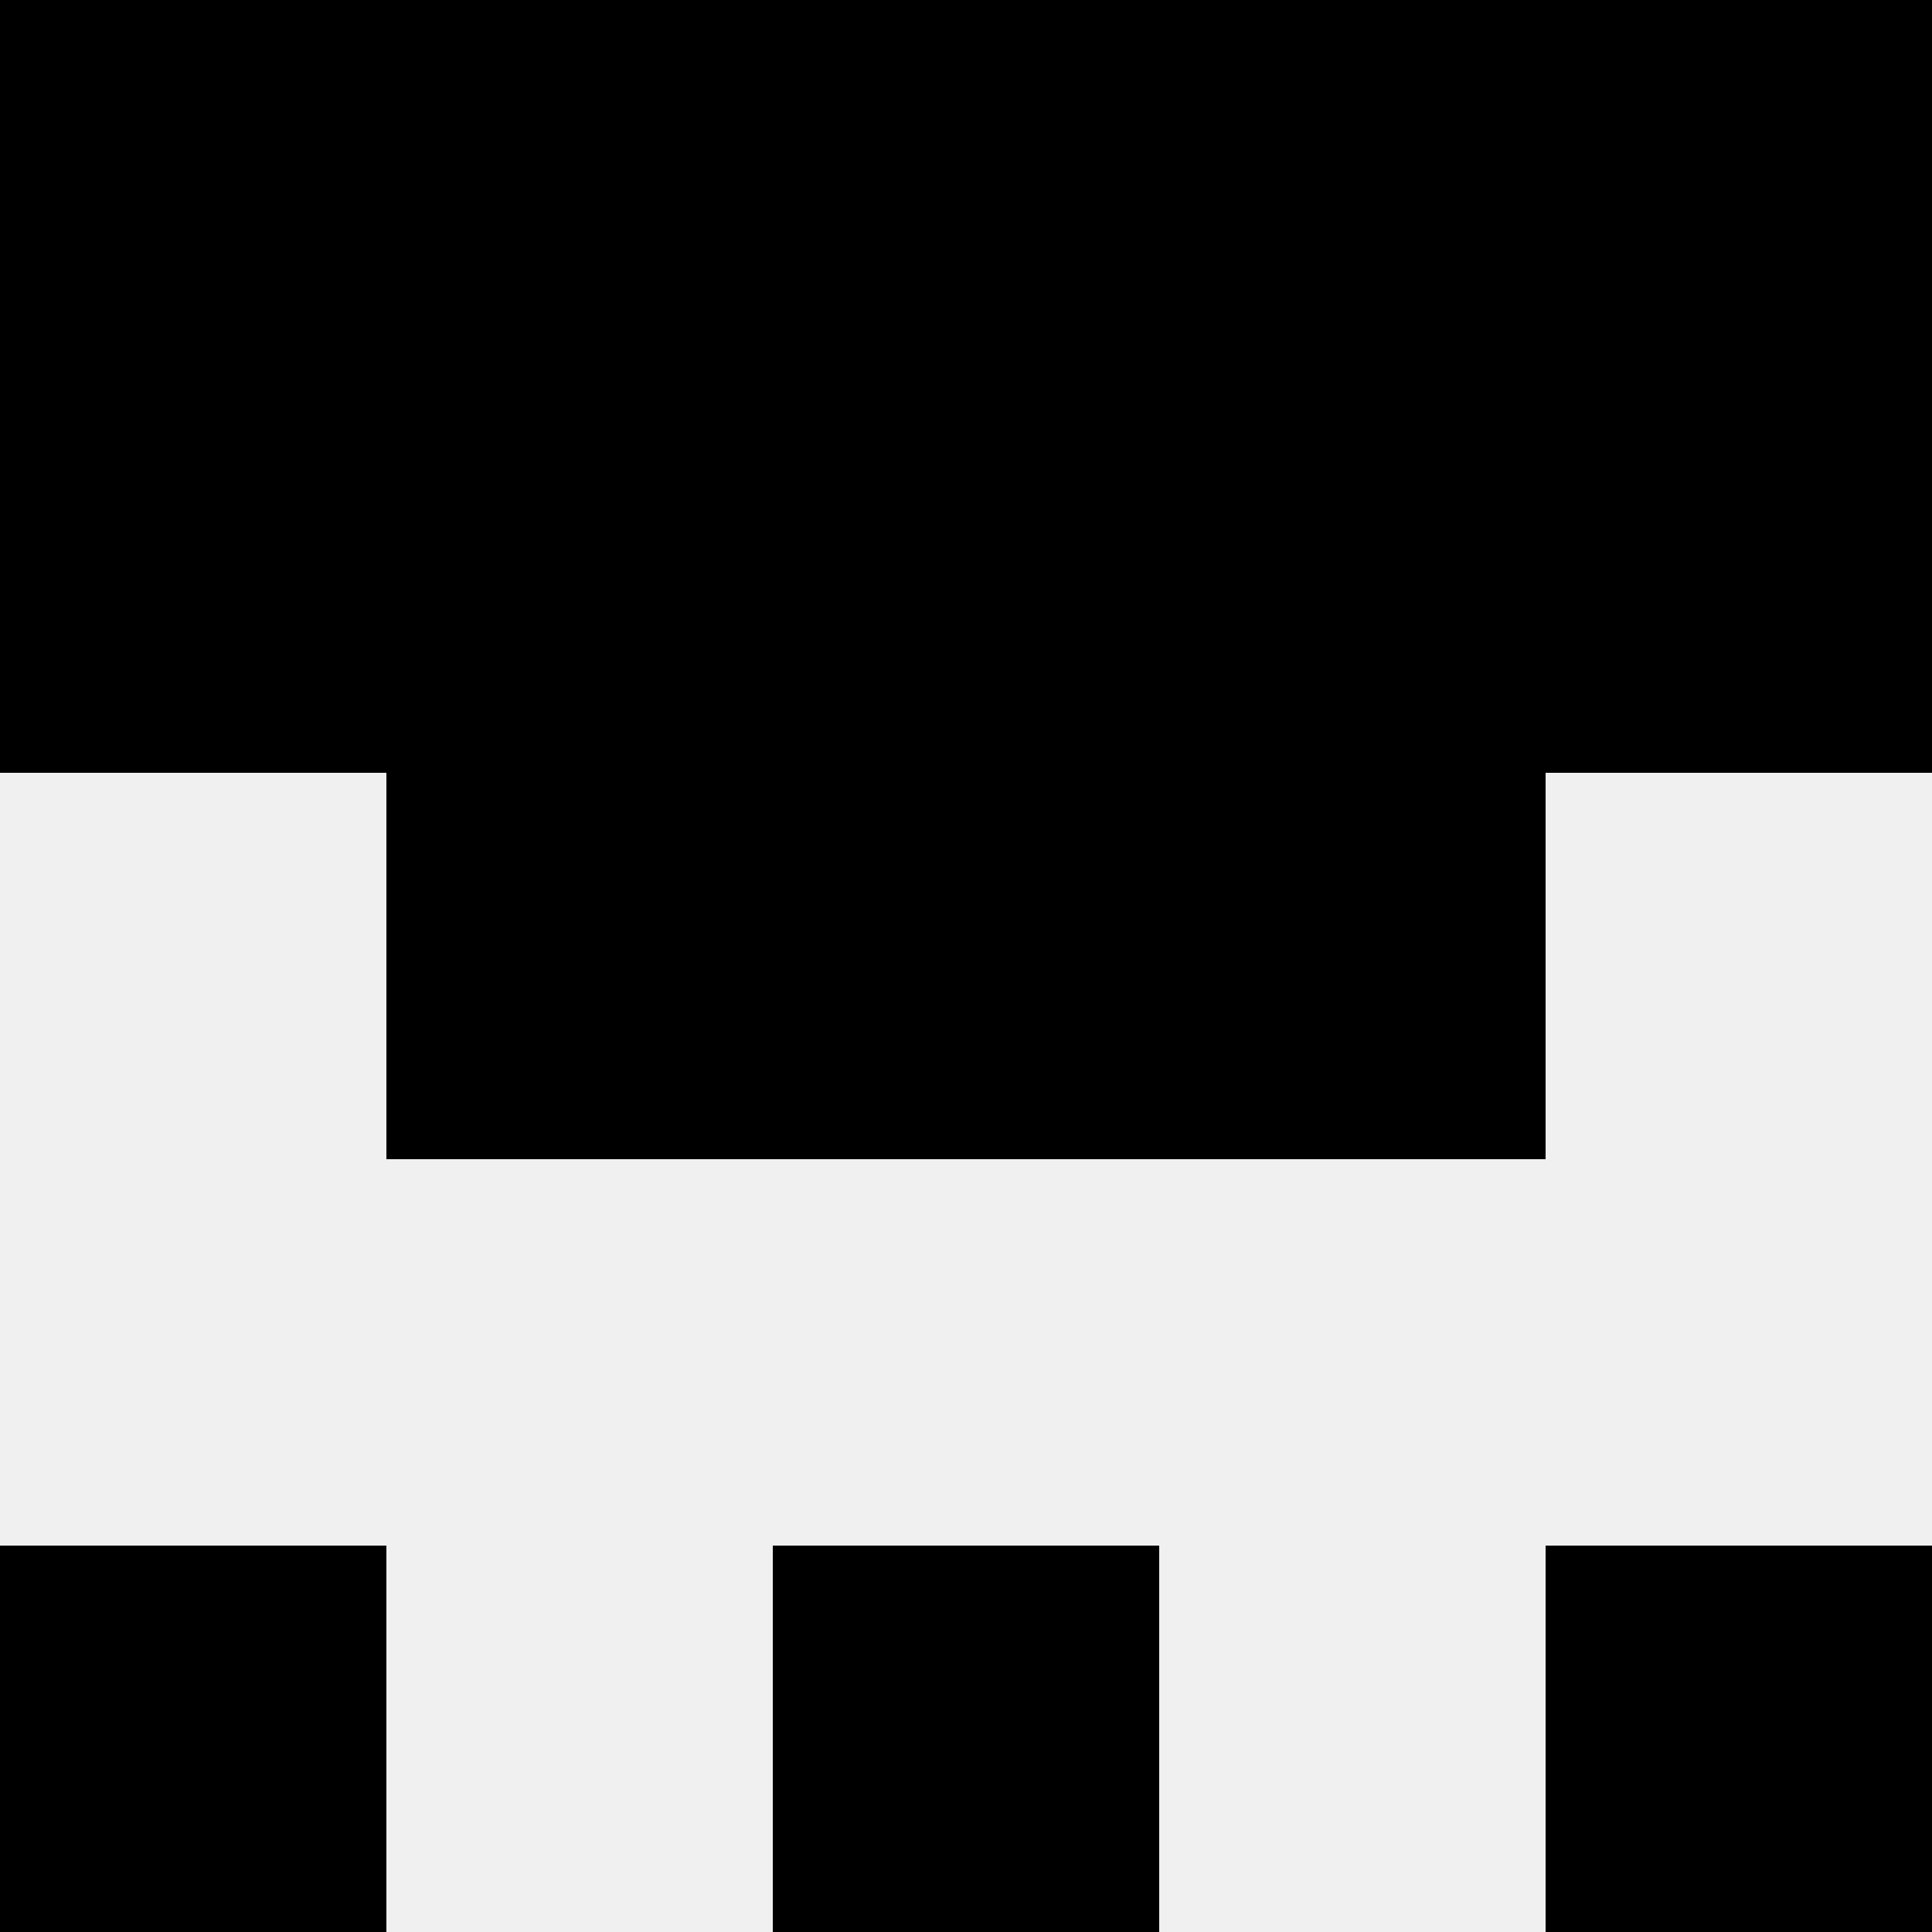
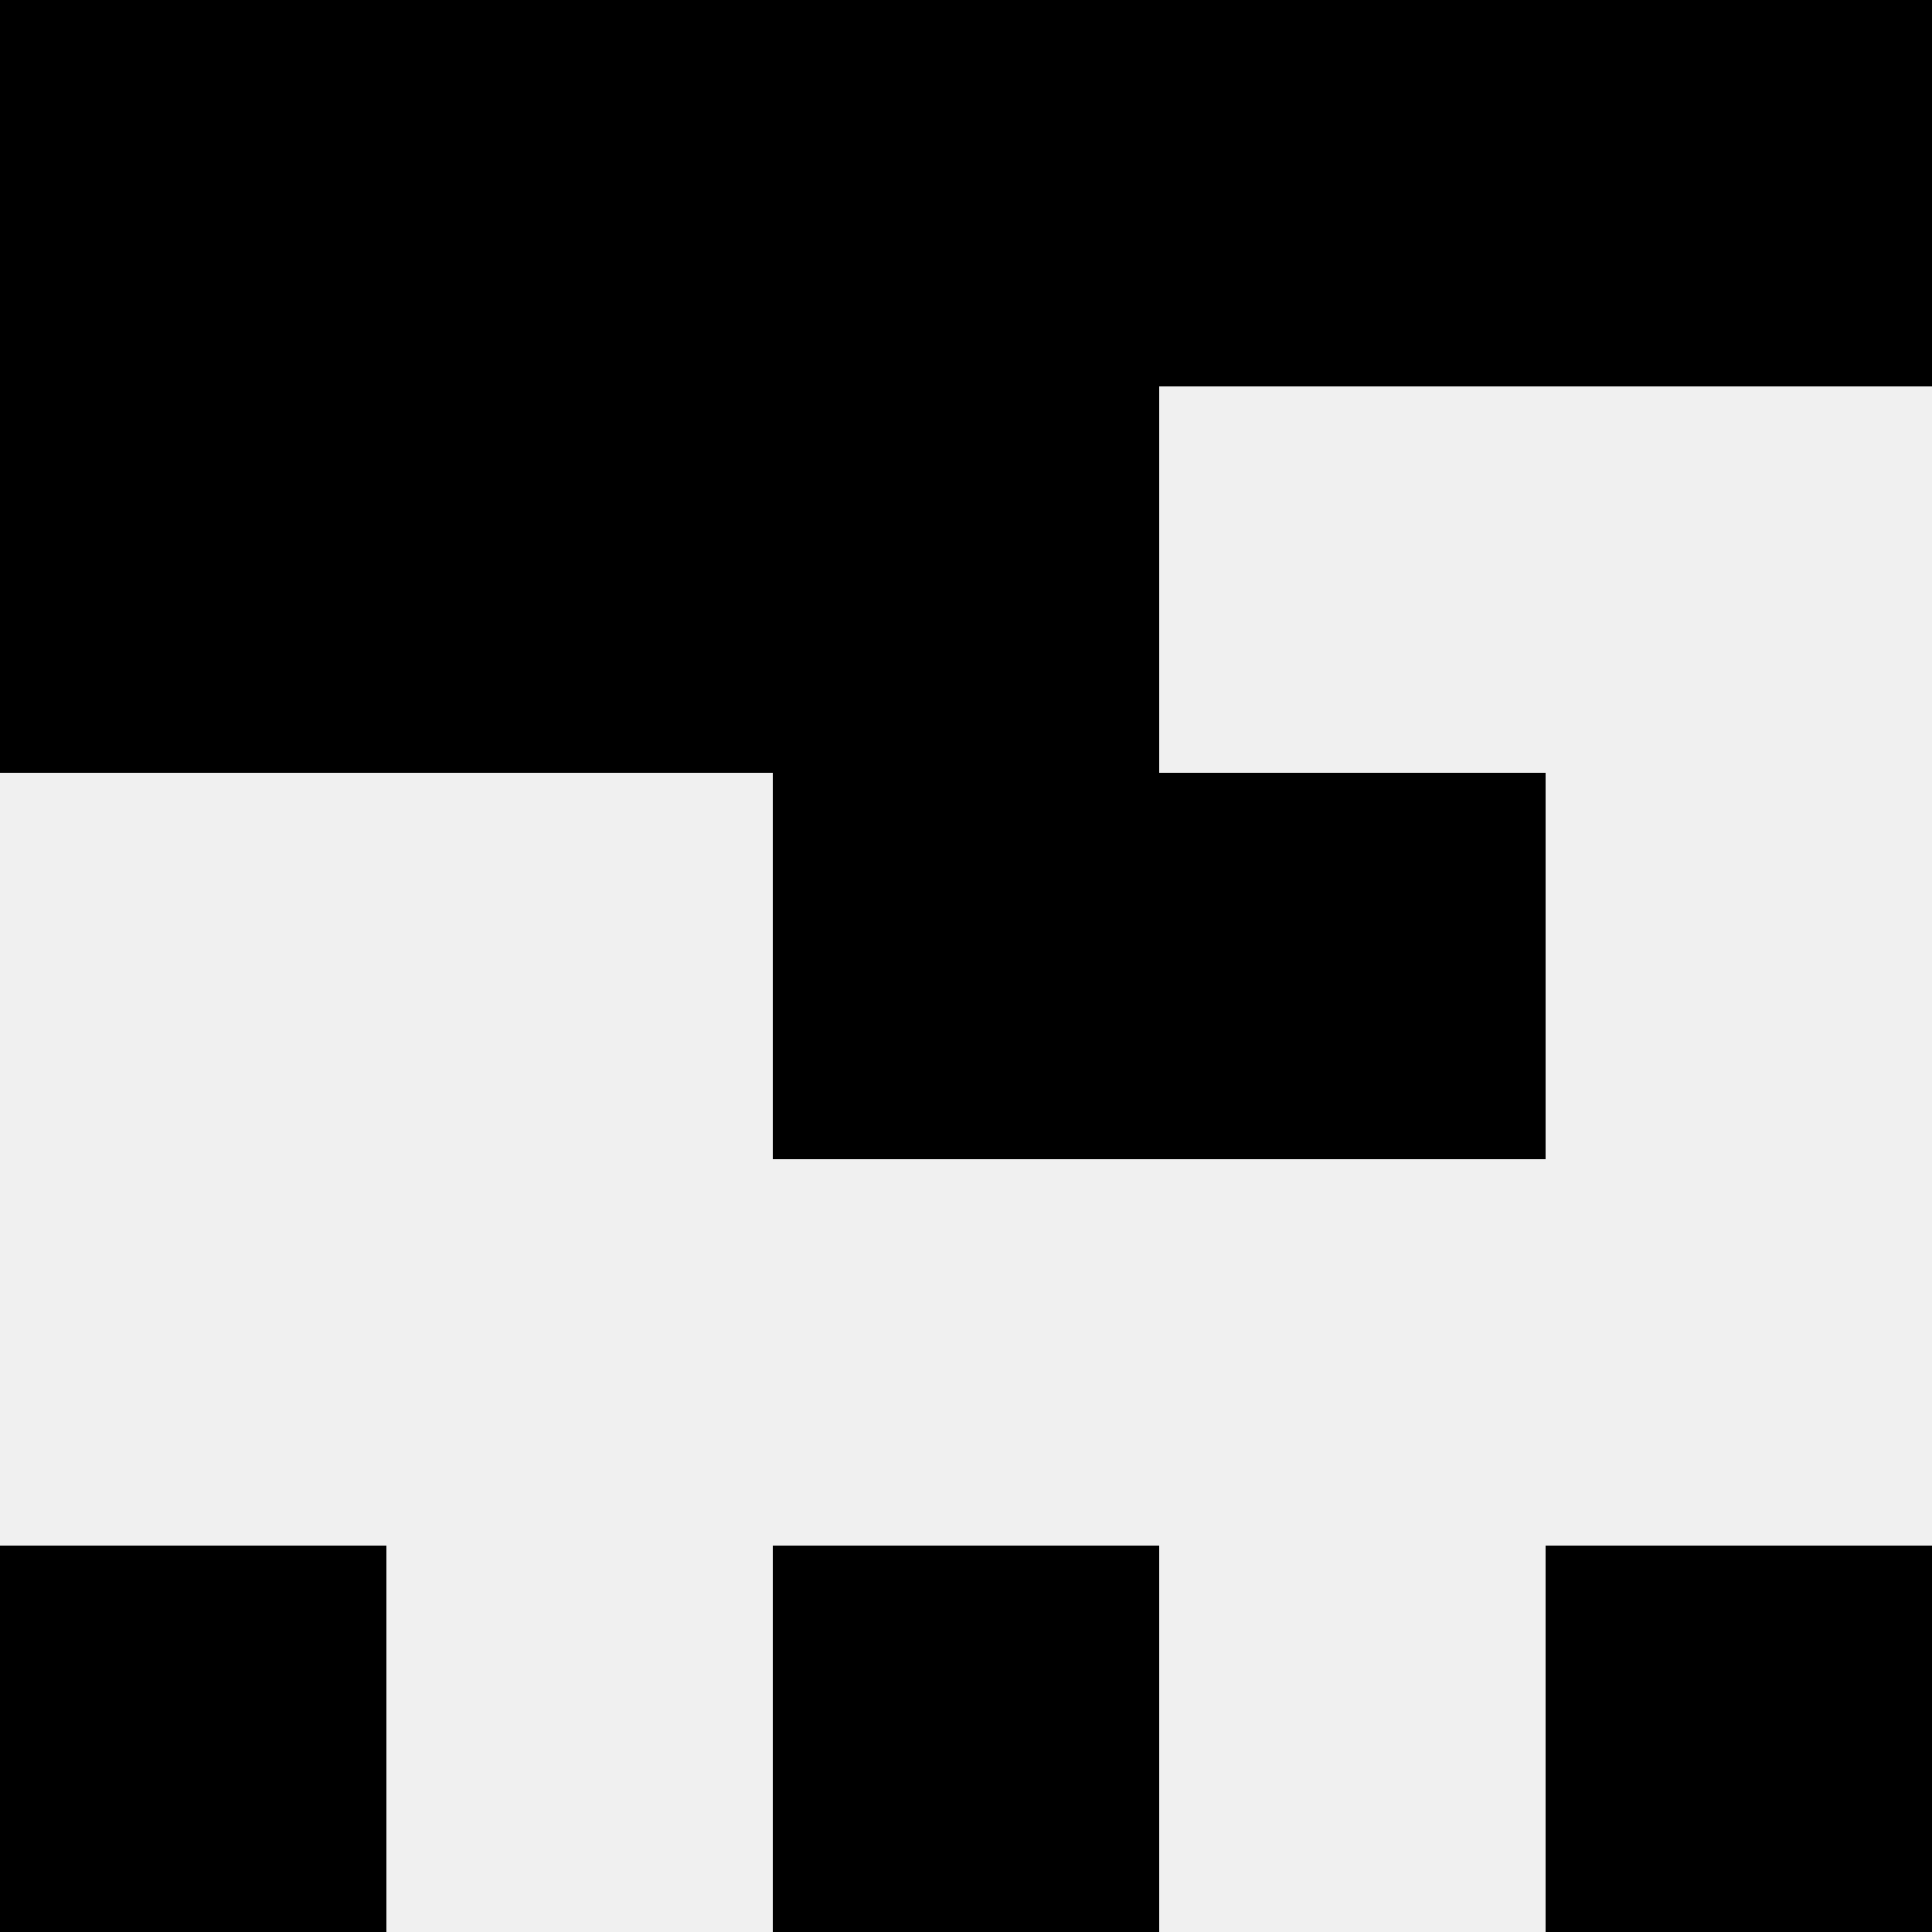
<svg xmlns="http://www.w3.org/2000/svg" width="80" height="80">
  <rect width="100%" height="100%" fill="#f0f0f0" />
  <rect x="0" y="0" width="16" height="16" fill="hsl(222, 70%, 50%)" />
  <rect x="64" y="0" width="16" height="16" fill="hsl(222, 70%, 50%)" />
  <rect x="16" y="0" width="16" height="16" fill="hsl(222, 70%, 50%)" />
  <rect x="48" y="0" width="16" height="16" fill="hsl(222, 70%, 50%)" />
  <rect x="32" y="0" width="16" height="16" fill="hsl(222, 70%, 50%)" />
  <rect x="32" y="0" width="16" height="16" fill="hsl(222, 70%, 50%)" />
  <rect x="0" y="16" width="16" height="16" fill="hsl(222, 70%, 50%)" />
-   <rect x="64" y="16" width="16" height="16" fill="hsl(222, 70%, 50%)" />
  <rect x="16" y="16" width="16" height="16" fill="hsl(222, 70%, 50%)" />
-   <rect x="48" y="16" width="16" height="16" fill="hsl(222, 70%, 50%)" />
  <rect x="32" y="16" width="16" height="16" fill="hsl(222, 70%, 50%)" />
-   <rect x="32" y="16" width="16" height="16" fill="hsl(222, 70%, 50%)" />
-   <rect x="16" y="32" width="16" height="16" fill="hsl(222, 70%, 50%)" />
  <rect x="48" y="32" width="16" height="16" fill="hsl(222, 70%, 50%)" />
  <rect x="32" y="32" width="16" height="16" fill="hsl(222, 70%, 50%)" />
  <rect x="32" y="32" width="16" height="16" fill="hsl(222, 70%, 50%)" />
  <rect x="0" y="64" width="16" height="16" fill="hsl(222, 70%, 50%)" />
  <rect x="64" y="64" width="16" height="16" fill="hsl(222, 70%, 50%)" />
  <rect x="32" y="64" width="16" height="16" fill="hsl(222, 70%, 50%)" />
  <rect x="32" y="64" width="16" height="16" fill="hsl(222, 70%, 50%)" />
</svg>